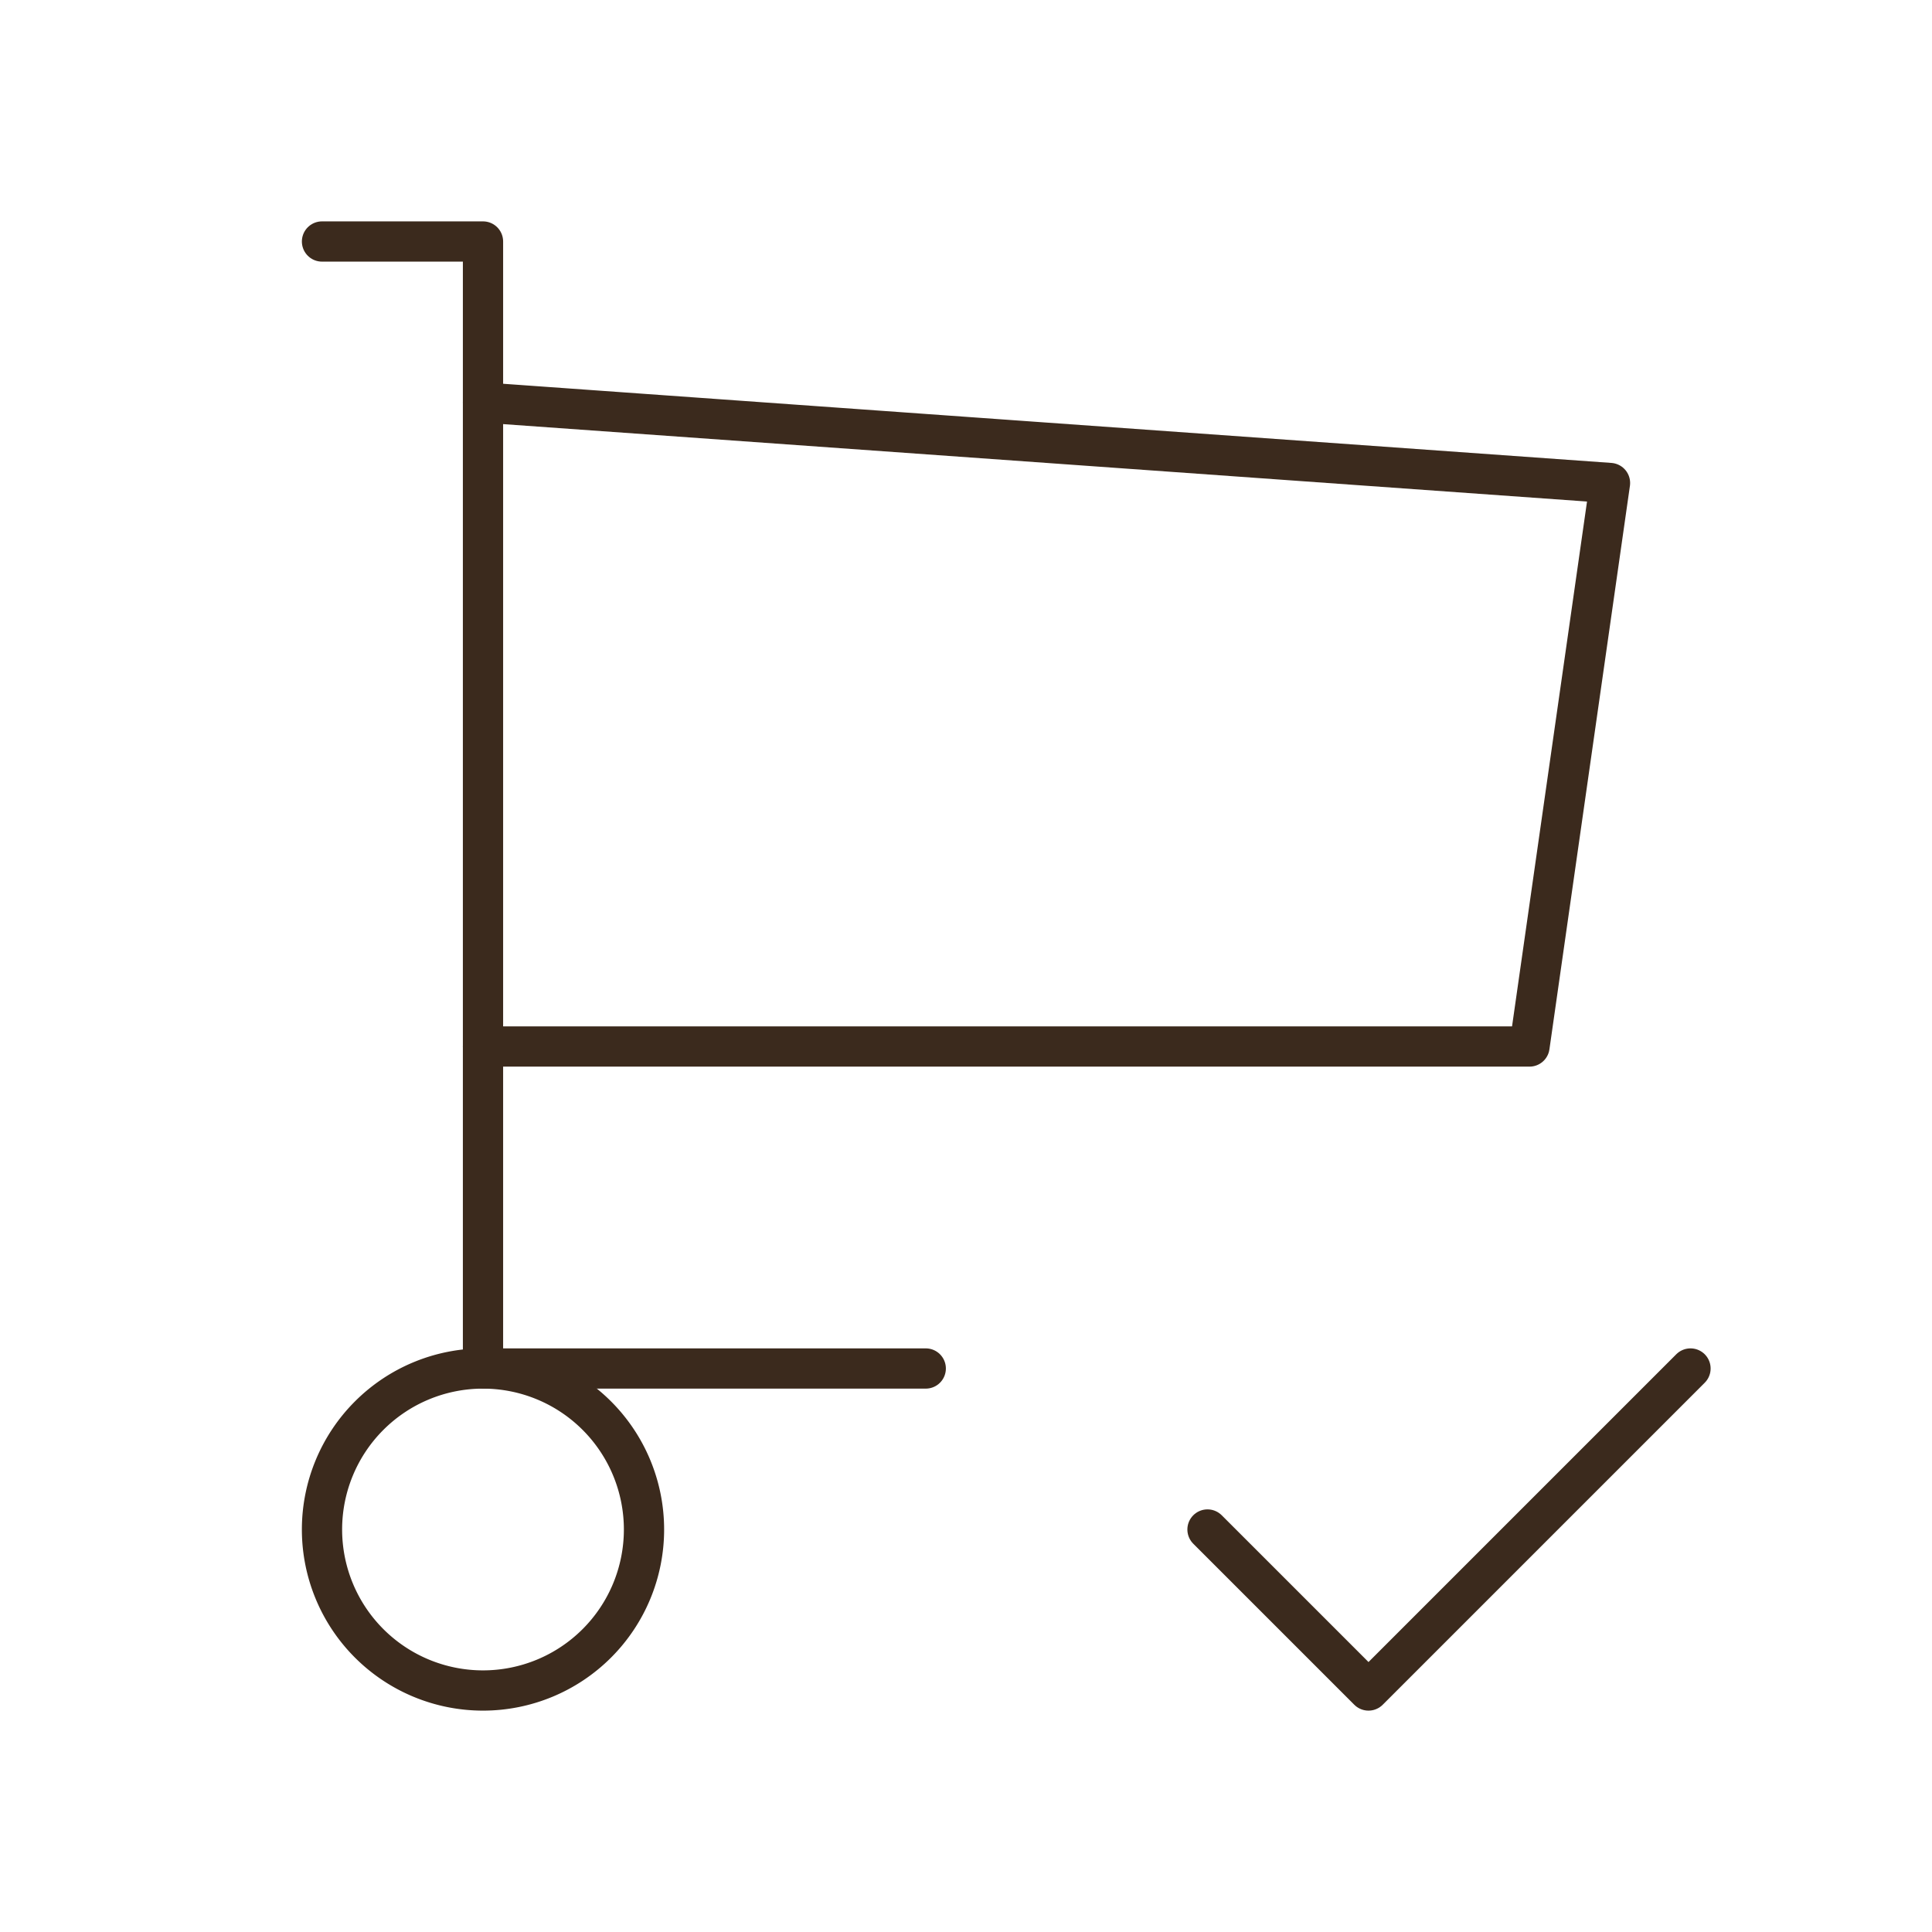
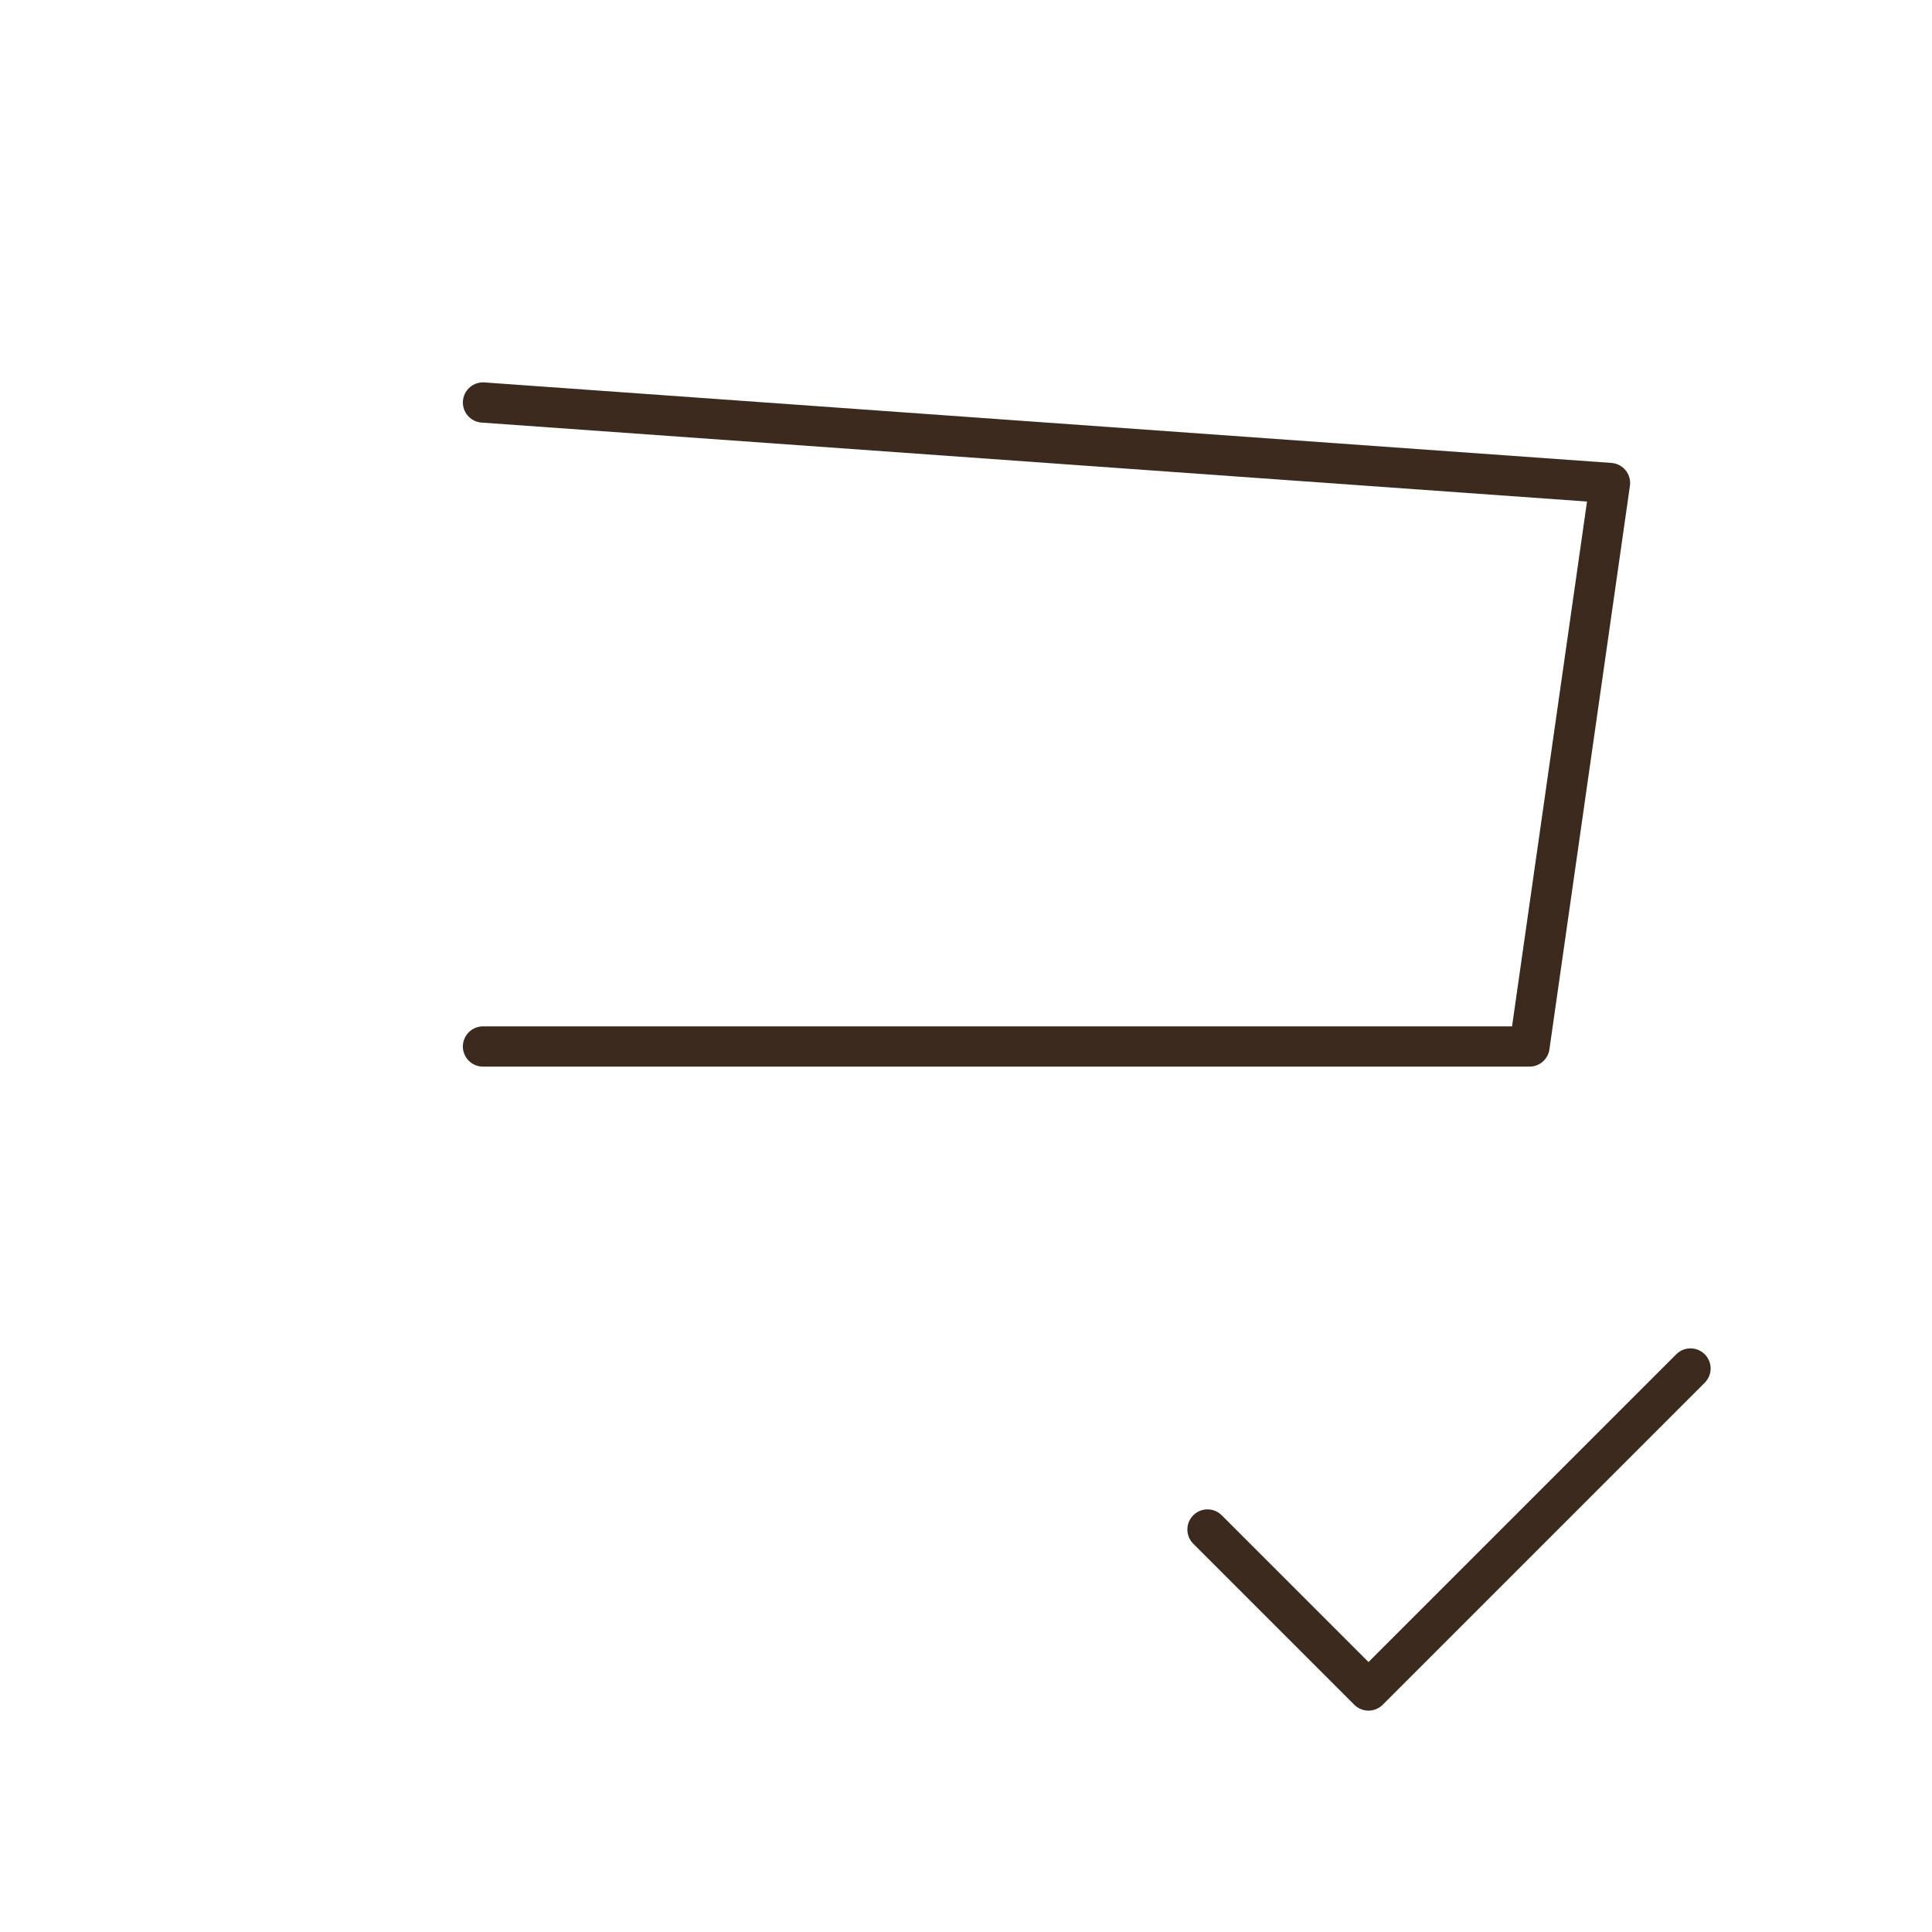
<svg xmlns="http://www.w3.org/2000/svg" class="icon icon-tabler icon-tabler-shopping-cart-check" width="60" height="60" viewBox="0 0 24 24" stroke-width="0.5" stroke="#3b2a1d" fill="none" stroke-linecap="round" stroke-linejoin="round">
  <path stroke="none" d="M0 0h24v24H0z" fill="none" />
-   <path d="M4 19a2 2 0 1 0 4 0a2 2 0 0 0 -4 0" />
-   <path d="M11.5 17h-5.5v-14h-2" />
  <path d="M6 5l14 1l-1 7h-13" />
  <path d="M15 19l2 2l4 -4" />
</svg>